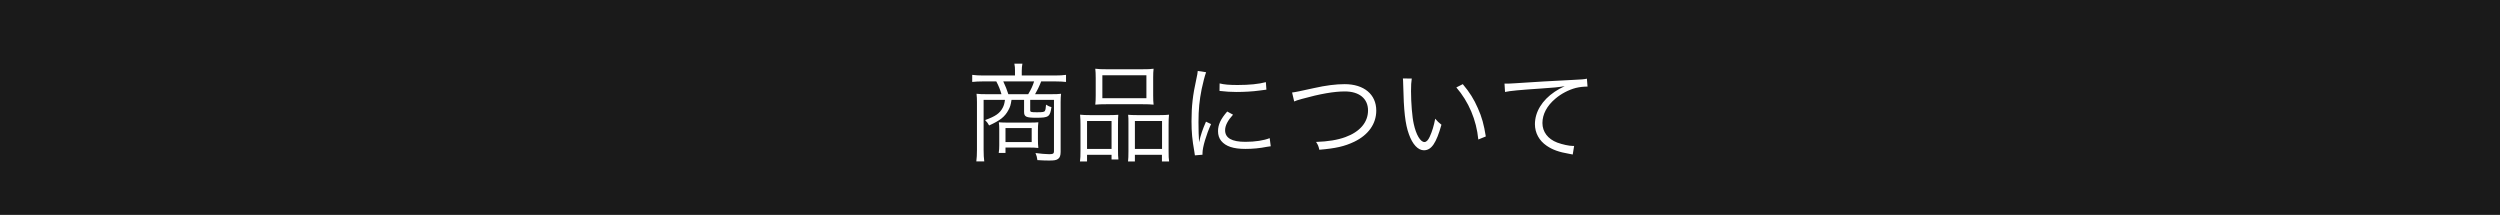
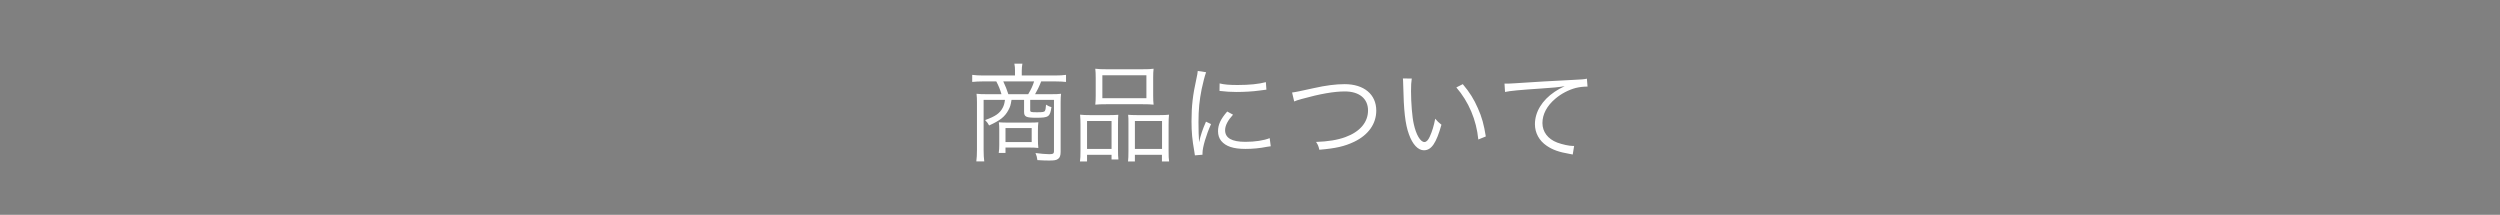
<svg xmlns="http://www.w3.org/2000/svg" viewBox="0 0 710 61">
  <rect x="0" y="0" width="710" height="61" fill="#808080" stroke="none" />
  <defs>
    <style>.cls-1{fill:#fff;}.cls-2{fill:#1a1a1a;stroke:#1a1a1a;stroke-miterlimit:10;}</style>
  </defs>
  <g id="_コンテンツ">
-     <path class="cls-2" d="M.5.5h709v60h-709z" />
-     <path class="cls-1" d="M288.26 20.12c0-.81-.03-1.32-.18-2.04h2.28c-.12.57-.18 1.41-.18 2.04v1.32h9.45c1.32 0 2.28-.06 3.12-.18v2.01c-.87-.09-1.83-.15-3.06-.15h-3.99c-.6 1.53-1.2 2.73-1.74 3.63h4.56c1.44 0 2.13-.03 2.82-.12-.09.75-.12 1.38-.12 2.43v14.07c0 1.05-.24 1.68-.75 2.01-.51.36-1.08.45-2.52.45-.84 0-1.95-.03-3.33-.12-.12-.9-.24-1.32-.54-2.01 1.38.18 2.97.33 3.9.33 1.08 0 1.35-.18 1.35-.81v-14.61h-6.75v2.91c0 .54.18.6 1.89.6s2.13-.06 2.31-.45c.15-.27.21-.63.3-1.71.42.3.99.57 1.53.69-.39 2.76-.78 3.03-4.29 3.03-2.91 0-3.48-.27-3.48-1.68v-3.39h-3.57c-.24 1.53-.39 1.98-.87 2.88-1.02 1.92-2.37 2.97-5.49 4.38-.33-.63-.54-.9-1.14-1.53 2.91-1.05 4.17-1.89 5.01-3.51.33-.66.48-1.11.63-2.22h-6.06v14.19c0 1.41.06 2.28.18 3.27h-2.25c.12-1.02.18-1.89.18-3.27v-13.5c0-.93-.03-1.65-.12-2.43.63.09 1.71.12 2.85.12h4.23c-.33-1.2-.84-2.46-1.47-3.63h-3.78c-1.2 0-2.19.06-3.06.15v-2.01c.96.12 1.83.18 3.12.18h9.03v-1.32zm6.51 19.29c0 1.29.03 1.74.12 2.61-.81-.09-1.56-.12-2.73-.12h-6.6v1.53h-1.92c.12-.78.15-1.38.15-2.19v-4.44c0-.78-.03-1.41-.12-2.07.87.06 1.41.09 2.55.09h5.94c1.5 0 2.16-.03 2.73-.09-.09.81-.12 1.29-.12 2.46v2.22zm-2.76-12.66c.84-1.41 1.26-2.31 1.68-3.63h-8.76c.63 1.32 1.02 2.34 1.44 3.63h5.64zm-6.45 13.59h7.44v-3.96h-7.44v3.96zM306.86 35.48c0-1.17-.03-2.01-.12-2.91.87.09 1.59.12 2.76.12h5.67c.96 0 1.65-.03 2.43-.09-.06.63-.09 1.14-.09 2.82v6.93c0 1.47.03 2.22.12 2.94h-1.95v-1.32h-6.96v1.89h-2.01c.12-.78.15-1.59.15-3.12v-7.26zm1.86 6.81h6.96v-7.92h-6.96v7.92zm2.46-20.25c0-1.02-.03-1.74-.12-2.52.93.12 1.77.15 3.36.15h9.81c1.74 0 2.58-.03 3.39-.15-.09.78-.12 1.41-.12 2.49v5.07c0 1.14.03 1.92.12 2.64-.84-.09-1.68-.12-3.15-.12h-10.23c-1.44 0-2.37.03-3.18.12.09-.81.12-1.59.12-2.61v-5.07zm1.89 5.85h12.51v-6.51h-12.51v6.51zm7.41 7.29c0-1.41 0-1.86-.09-2.58.75.06 1.41.09 2.43.09h6.6c1.14 0 1.86-.03 2.58-.12-.09.78-.12 1.68-.12 2.94v7.23c0 1.62.03 2.37.15 3.12h-2.04v-1.89h-7.68v1.89h-1.95c.09-.78.12-1.56.12-2.94v-7.74zm1.83 7.11h7.71v-7.92h-7.71v7.92zM342.53 20.51c-.45 1.29-.81 2.76-1.26 4.8-.63 3.15-.9 5.79-.9 9.39 0 2.34.06 4.11.18 5.7.42-2.01.99-3.66 1.95-5.85l1.44.69c-1.35 2.97-2.43 6.57-2.43 8.25v.45l-2.16.18c-.06-.48-.09-.63-.18-1.2-.57-3.18-.78-5.34-.78-8.49 0-4.26.36-7.44 1.35-11.88.3-1.41.36-1.71.42-2.4l2.37.36zm7.65 12.06c-1.5 1.65-2.25 3.09-2.25 4.41 0 2.22 1.89 3.3 5.76 3.3 2.73 0 5.28-.39 6.9-1.05l.3 2.31c-.39.03-.45.06-1.05.15-2.1.42-4.11.6-6.15.6-3.42 0-5.58-.72-6.87-2.28-.6-.75-.9-1.65-.9-2.76 0-1.83.75-3.45 2.61-5.58l1.65.9zm-3.81-8.88c1.29.33 2.76.45 5.1.45 3.33 0 6.03-.27 8.04-.81l.15 2.13c-.06 0-.75.09-2.07.27-1.74.24-4.14.39-6.45.39-1.68 0-2.85-.09-4.8-.3l.03-2.13zM366.95 26.27q.9-.06 6.24-1.26c3.33-.75 6.21-1.11 8.7-1.11 5.49 0 8.97 2.91 8.97 7.5 0 3.75-2.22 6.9-6.24 8.85-2.76 1.32-5.28 1.89-9.93 2.28-.24-1.05-.39-1.41-.93-2.22 3.36-.12 6.06-.54 8.34-1.38 4.11-1.5 6.42-4.2 6.42-7.56s-2.49-5.4-6.57-5.4c-3.12 0-7.05.69-12.24 2.13-1.26.36-1.65.48-2.16.72l-.6-2.55zM400.94 22.31c-.15.93-.21 1.92-.21 3.57 0 3.3.33 7.41.78 9.33.66 3.06 1.89 5.13 3.03 5.13.54 0 1.05-.51 1.5-1.5.69-1.5 1.17-3.09 1.56-5.13.66.78.93 1.05 1.77 1.71-1.47 5.25-2.85 7.26-4.98 7.26-1.68 0-3.24-1.68-4.26-4.56-1.05-2.85-1.47-6.69-1.62-14.07-.03-1.14-.03-1.23-.09-1.77l2.52.03zm14.49 1.59c1.95 2.31 3.18 4.29 4.29 6.84 1.14 2.52 1.71 4.65 2.25 8.01l-2.13.87c-.54-5.58-2.73-10.71-6.24-14.79l1.83-.93zM427.28 23.75h1.08c.42 0 .78-.03 1.71-.09 3.57-.27 13.17-.81 17.04-.99 1.68-.06 3.09-.18 3.57-.33l.18 2.25c-1.2 0-2.22.12-3.36.39-2.01.54-4.11 1.62-5.76 3.03-2.4 2.01-3.69 4.44-3.69 6.93s1.53 4.53 4.2 5.55c1.47.54 3.36.96 4.5.96h.3l-.39 2.43-.93-.18c-2.97-.51-4.77-1.14-6.48-2.31-2.13-1.44-3.33-3.66-3.33-6.12 0-3.48 2.04-6.81 5.61-9.21.93-.63 1.71-1.05 2.85-1.59-1.77.3-3.27.45-6.6.66-6.21.42-8.88.66-10.35.99l-.15-2.37z" />
+     <path class="cls-1" d="M288.26 20.12c0-.81-.03-1.32-.18-2.04h2.28c-.12.57-.18 1.41-.18 2.04v1.32h9.45c1.32 0 2.28-.06 3.12-.18v2.01c-.87-.09-1.83-.15-3.06-.15h-3.99c-.6 1.53-1.2 2.73-1.74 3.63h4.56c1.44 0 2.13-.03 2.82-.12-.09.75-.12 1.38-.12 2.43v14.07c0 1.05-.24 1.68-.75 2.01-.51.36-1.08.45-2.52.45-.84 0-1.95-.03-3.33-.12-.12-.9-.24-1.32-.54-2.01 1.38.18 2.97.33 3.9.33 1.08 0 1.35-.18 1.35-.81v-14.61h-6.75v2.91c0 .54.18.6 1.89.6s2.13-.06 2.31-.45c.15-.27.21-.63.3-1.71.42.3.99.57 1.53.69-.39 2.76-.78 3.03-4.29 3.03-2.91 0-3.48-.27-3.48-1.68v-3.39h-3.57c-.24 1.53-.39 1.98-.87 2.88-1.02 1.92-2.37 2.97-5.49 4.38-.33-.63-.54-.9-1.14-1.53 2.91-1.05 4.17-1.89 5.01-3.51.33-.66.48-1.11.63-2.22h-6.06v14.19c0 1.41.06 2.28.18 3.27h-2.25c.12-1.02.18-1.89.18-3.27v-13.5c0-.93-.03-1.65-.12-2.43.63.09 1.71.12 2.85.12h4.23c-.33-1.2-.84-2.46-1.47-3.63h-3.78c-1.2 0-2.19.06-3.06.15v-2.01c.96.12 1.83.18 3.12.18h9.03v-1.32zm6.51 19.29c0 1.29.03 1.74.12 2.61-.81-.09-1.56-.12-2.73-.12h-6.6v1.53h-1.92c.12-.78.15-1.38.15-2.19v-4.44c0-.78-.03-1.41-.12-2.07.87.06 1.41.09 2.55.09h5.94c1.5 0 2.16-.03 2.73-.09-.09.81-.12 1.29-.12 2.46v2.22zm-2.76-12.66c.84-1.41 1.26-2.31 1.68-3.63h-8.76c.63 1.32 1.02 2.34 1.44 3.63h5.64zm-6.45 13.59h7.44v-3.96h-7.44v3.96zM306.86 35.48c0-1.17-.03-2.01-.12-2.91.87.09 1.59.12 2.76.12h5.67c.96 0 1.65-.03 2.43-.09-.06.63-.09 1.14-.09 2.82v6.93c0 1.47.03 2.22.12 2.94h-1.95v-1.32h-6.96v1.89h-2.01c.12-.78.15-1.59.15-3.12v-7.26zm1.86 6.81h6.96v-7.92h-6.96v7.92m2.46-20.25c0-1.02-.03-1.74-.12-2.52.93.12 1.77.15 3.36.15h9.81c1.74 0 2.58-.03 3.39-.15-.09.78-.12 1.41-.12 2.49v5.07c0 1.14.03 1.92.12 2.64-.84-.09-1.68-.12-3.15-.12h-10.23c-1.44 0-2.37.03-3.18.12.09-.81.12-1.59.12-2.61v-5.07zm1.89 5.85h12.51v-6.51h-12.51v6.51zm7.41 7.29c0-1.41 0-1.86-.09-2.58.75.06 1.41.09 2.43.09h6.6c1.14 0 1.86-.03 2.58-.12-.09.78-.12 1.68-.12 2.94v7.23c0 1.62.03 2.37.15 3.12h-2.04v-1.89h-7.68v1.89h-1.95c.09-.78.12-1.56.12-2.94v-7.74zm1.83 7.11h7.71v-7.92h-7.71v7.92zM342.53 20.51c-.45 1.29-.81 2.76-1.26 4.8-.63 3.15-.9 5.79-.9 9.39 0 2.34.06 4.11.18 5.7.42-2.01.99-3.66 1.95-5.85l1.44.69c-1.35 2.97-2.43 6.57-2.43 8.25v.45l-2.16.18c-.06-.48-.09-.63-.18-1.2-.57-3.18-.78-5.34-.78-8.49 0-4.26.36-7.44 1.35-11.88.3-1.41.36-1.71.42-2.4l2.37.36zm7.65 12.06c-1.5 1.65-2.25 3.09-2.25 4.41 0 2.22 1.89 3.3 5.76 3.3 2.73 0 5.28-.39 6.9-1.05l.3 2.31c-.39.03-.45.06-1.05.15-2.1.42-4.11.6-6.15.6-3.42 0-5.58-.72-6.87-2.28-.6-.75-.9-1.65-.9-2.76 0-1.83.75-3.45 2.61-5.58l1.65.9zm-3.81-8.88c1.29.33 2.76.45 5.1.45 3.33 0 6.03-.27 8.04-.81l.15 2.13c-.06 0-.75.09-2.07.27-1.74.24-4.14.39-6.45.39-1.68 0-2.85-.09-4.8-.3l.03-2.13zM366.95 26.27q.9-.06 6.24-1.26c3.33-.75 6.21-1.11 8.7-1.11 5.49 0 8.97 2.91 8.97 7.5 0 3.75-2.22 6.9-6.24 8.85-2.76 1.32-5.28 1.89-9.93 2.28-.24-1.05-.39-1.41-.93-2.22 3.36-.12 6.06-.54 8.34-1.38 4.11-1.5 6.42-4.2 6.42-7.56s-2.49-5.4-6.57-5.4c-3.12 0-7.05.69-12.24 2.13-1.26.36-1.65.48-2.16.72l-.6-2.55zM400.94 22.31c-.15.93-.21 1.92-.21 3.57 0 3.3.33 7.41.78 9.33.66 3.06 1.89 5.13 3.03 5.13.54 0 1.05-.51 1.5-1.5.69-1.5 1.17-3.09 1.56-5.13.66.78.93 1.05 1.77 1.71-1.47 5.25-2.85 7.26-4.98 7.26-1.68 0-3.24-1.68-4.26-4.56-1.05-2.85-1.47-6.69-1.62-14.07-.03-1.14-.03-1.23-.09-1.77l2.52.03zm14.49 1.59c1.95 2.31 3.18 4.29 4.29 6.84 1.14 2.52 1.71 4.65 2.25 8.01l-2.13.87c-.54-5.58-2.73-10.71-6.24-14.79l1.83-.93zM427.28 23.75h1.08c.42 0 .78-.03 1.71-.09 3.57-.27 13.17-.81 17.04-.99 1.68-.06 3.09-.18 3.57-.33l.18 2.25c-1.2 0-2.22.12-3.36.39-2.01.54-4.11 1.62-5.76 3.03-2.4 2.01-3.69 4.44-3.69 6.93s1.53 4.53 4.2 5.55c1.47.54 3.36.96 4.5.96h.3l-.39 2.43-.93-.18c-2.97-.51-4.77-1.14-6.48-2.31-2.13-1.44-3.33-3.66-3.33-6.12 0-3.48 2.04-6.81 5.61-9.21.93-.63 1.71-1.05 2.85-1.59-1.77.3-3.27.45-6.6.66-6.21.42-8.88.66-10.35.99l-.15-2.37z" />
  </g>
</svg>